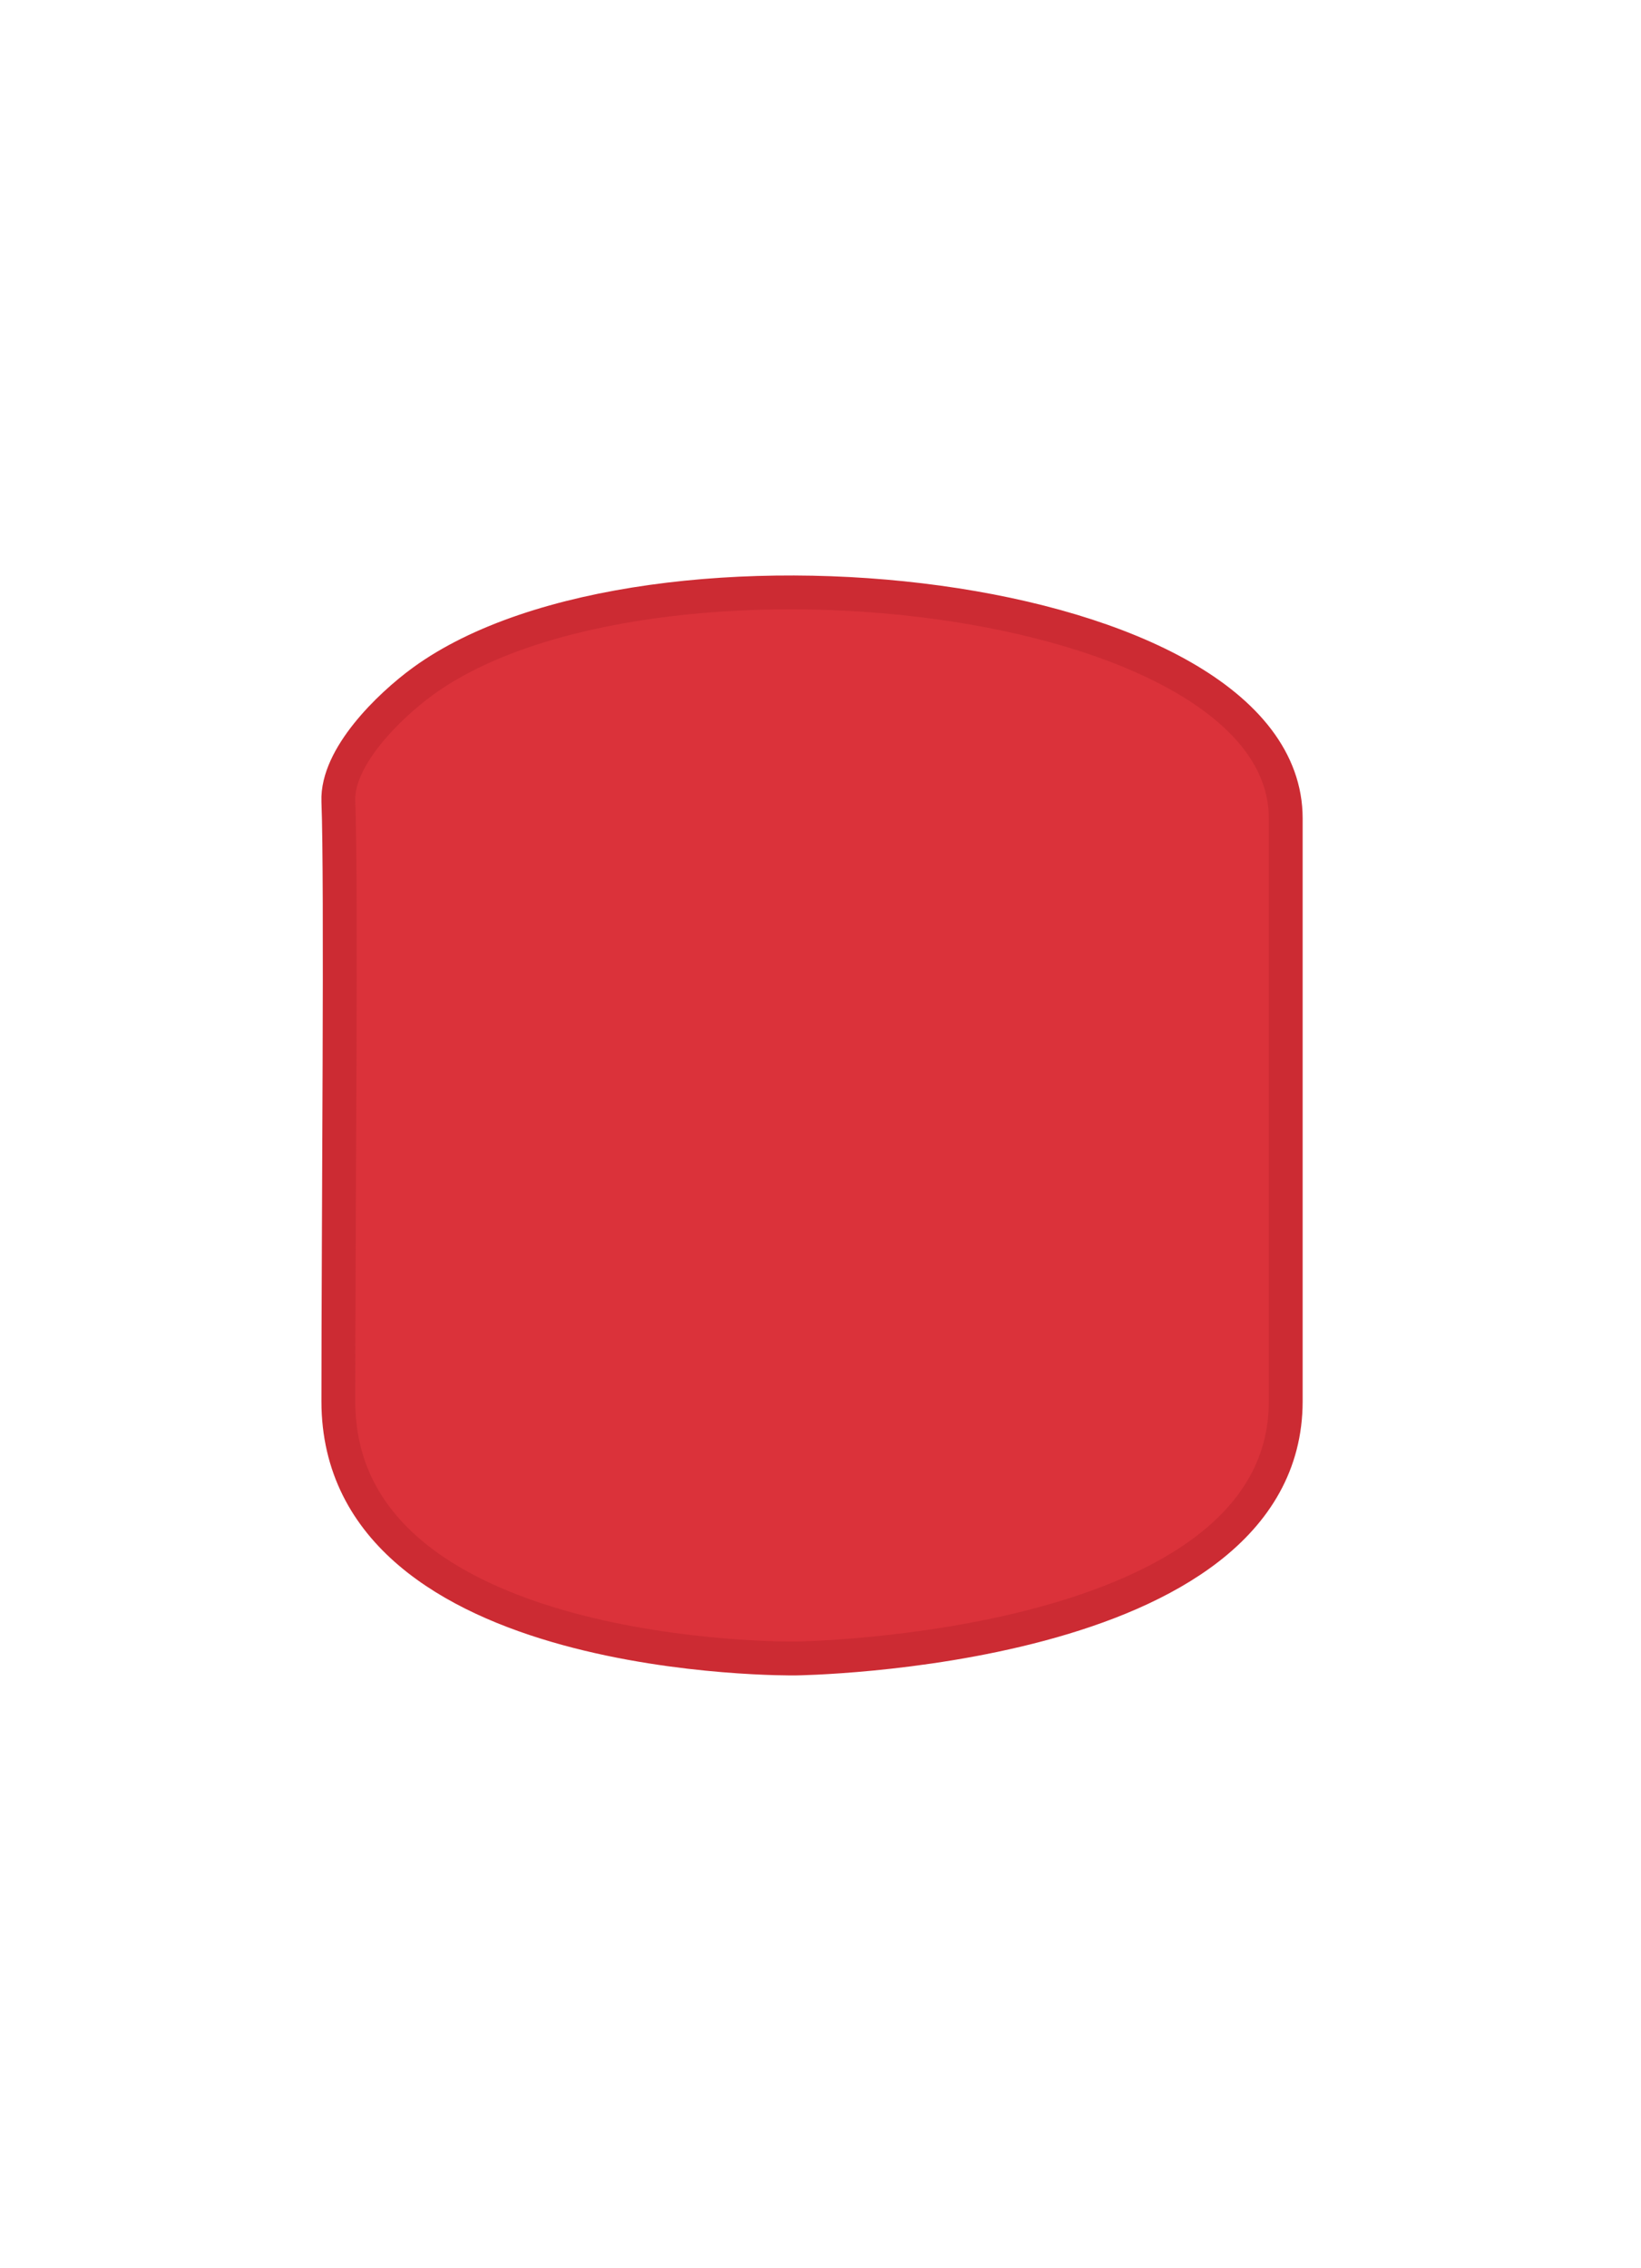
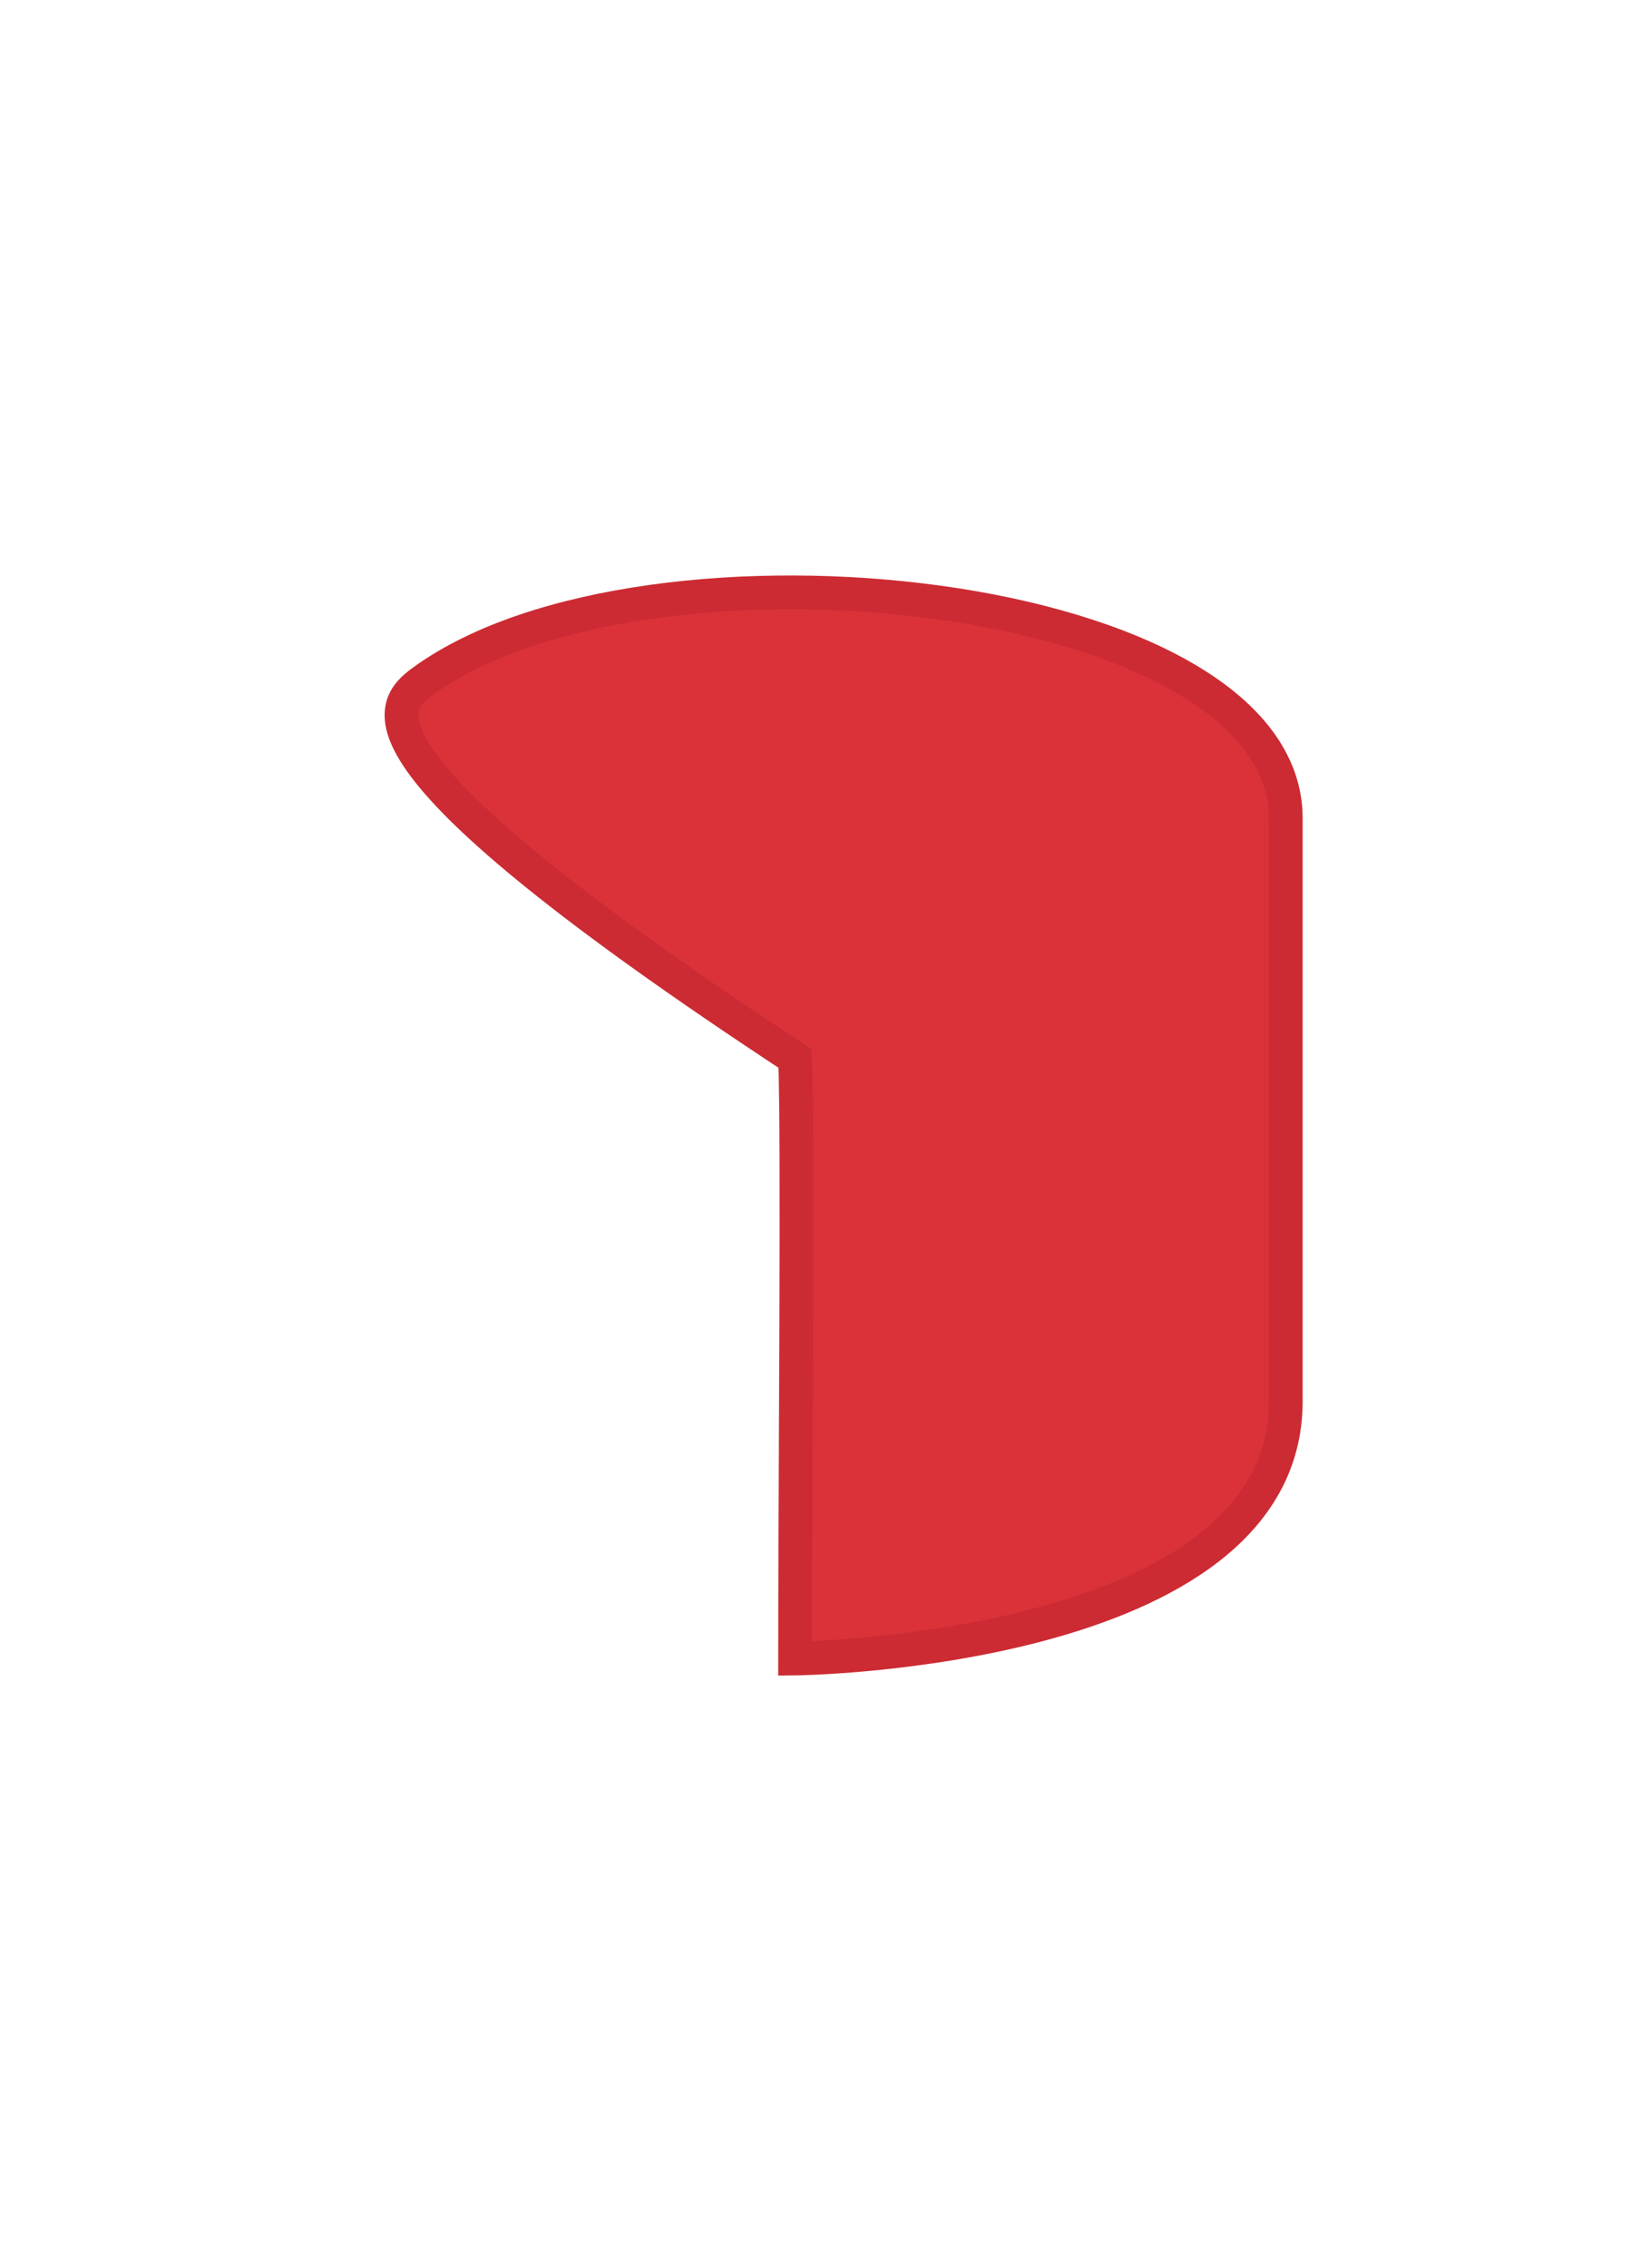
<svg xmlns="http://www.w3.org/2000/svg" id="bierviltje_etiket" width="97" height="134" viewBox="0 0 97 134">
  <defs>
    <style>
      .cls-1 {
        fill: #DB323A;
        stroke: #CC2B33;
        stroke-width: 2px;
        fill-rule: evenodd;
      }
    </style>
  </defs>
-   <path id="Rechthoek_2" data-name="Rechthoek 2" class="cls-1" d="M25,40.255c13.2-9.607,51-5.517,51,8.1V82.8C76,97.674,47,98,47,98s-27,.36-27-15.2c0-10.395.186-30.755,0-35.457C19.9,44.743,22.975,41.73,25,40.255Z" />
+   <path id="Rechthoek_2" data-name="Rechthoek 2" class="cls-1" d="M25,40.255c13.2-9.607,51-5.517,51,8.1V82.8C76,97.674,47,98,47,98c0-10.395.186-30.755,0-35.457C19.9,44.743,22.975,41.73,25,40.255Z" />
</svg>